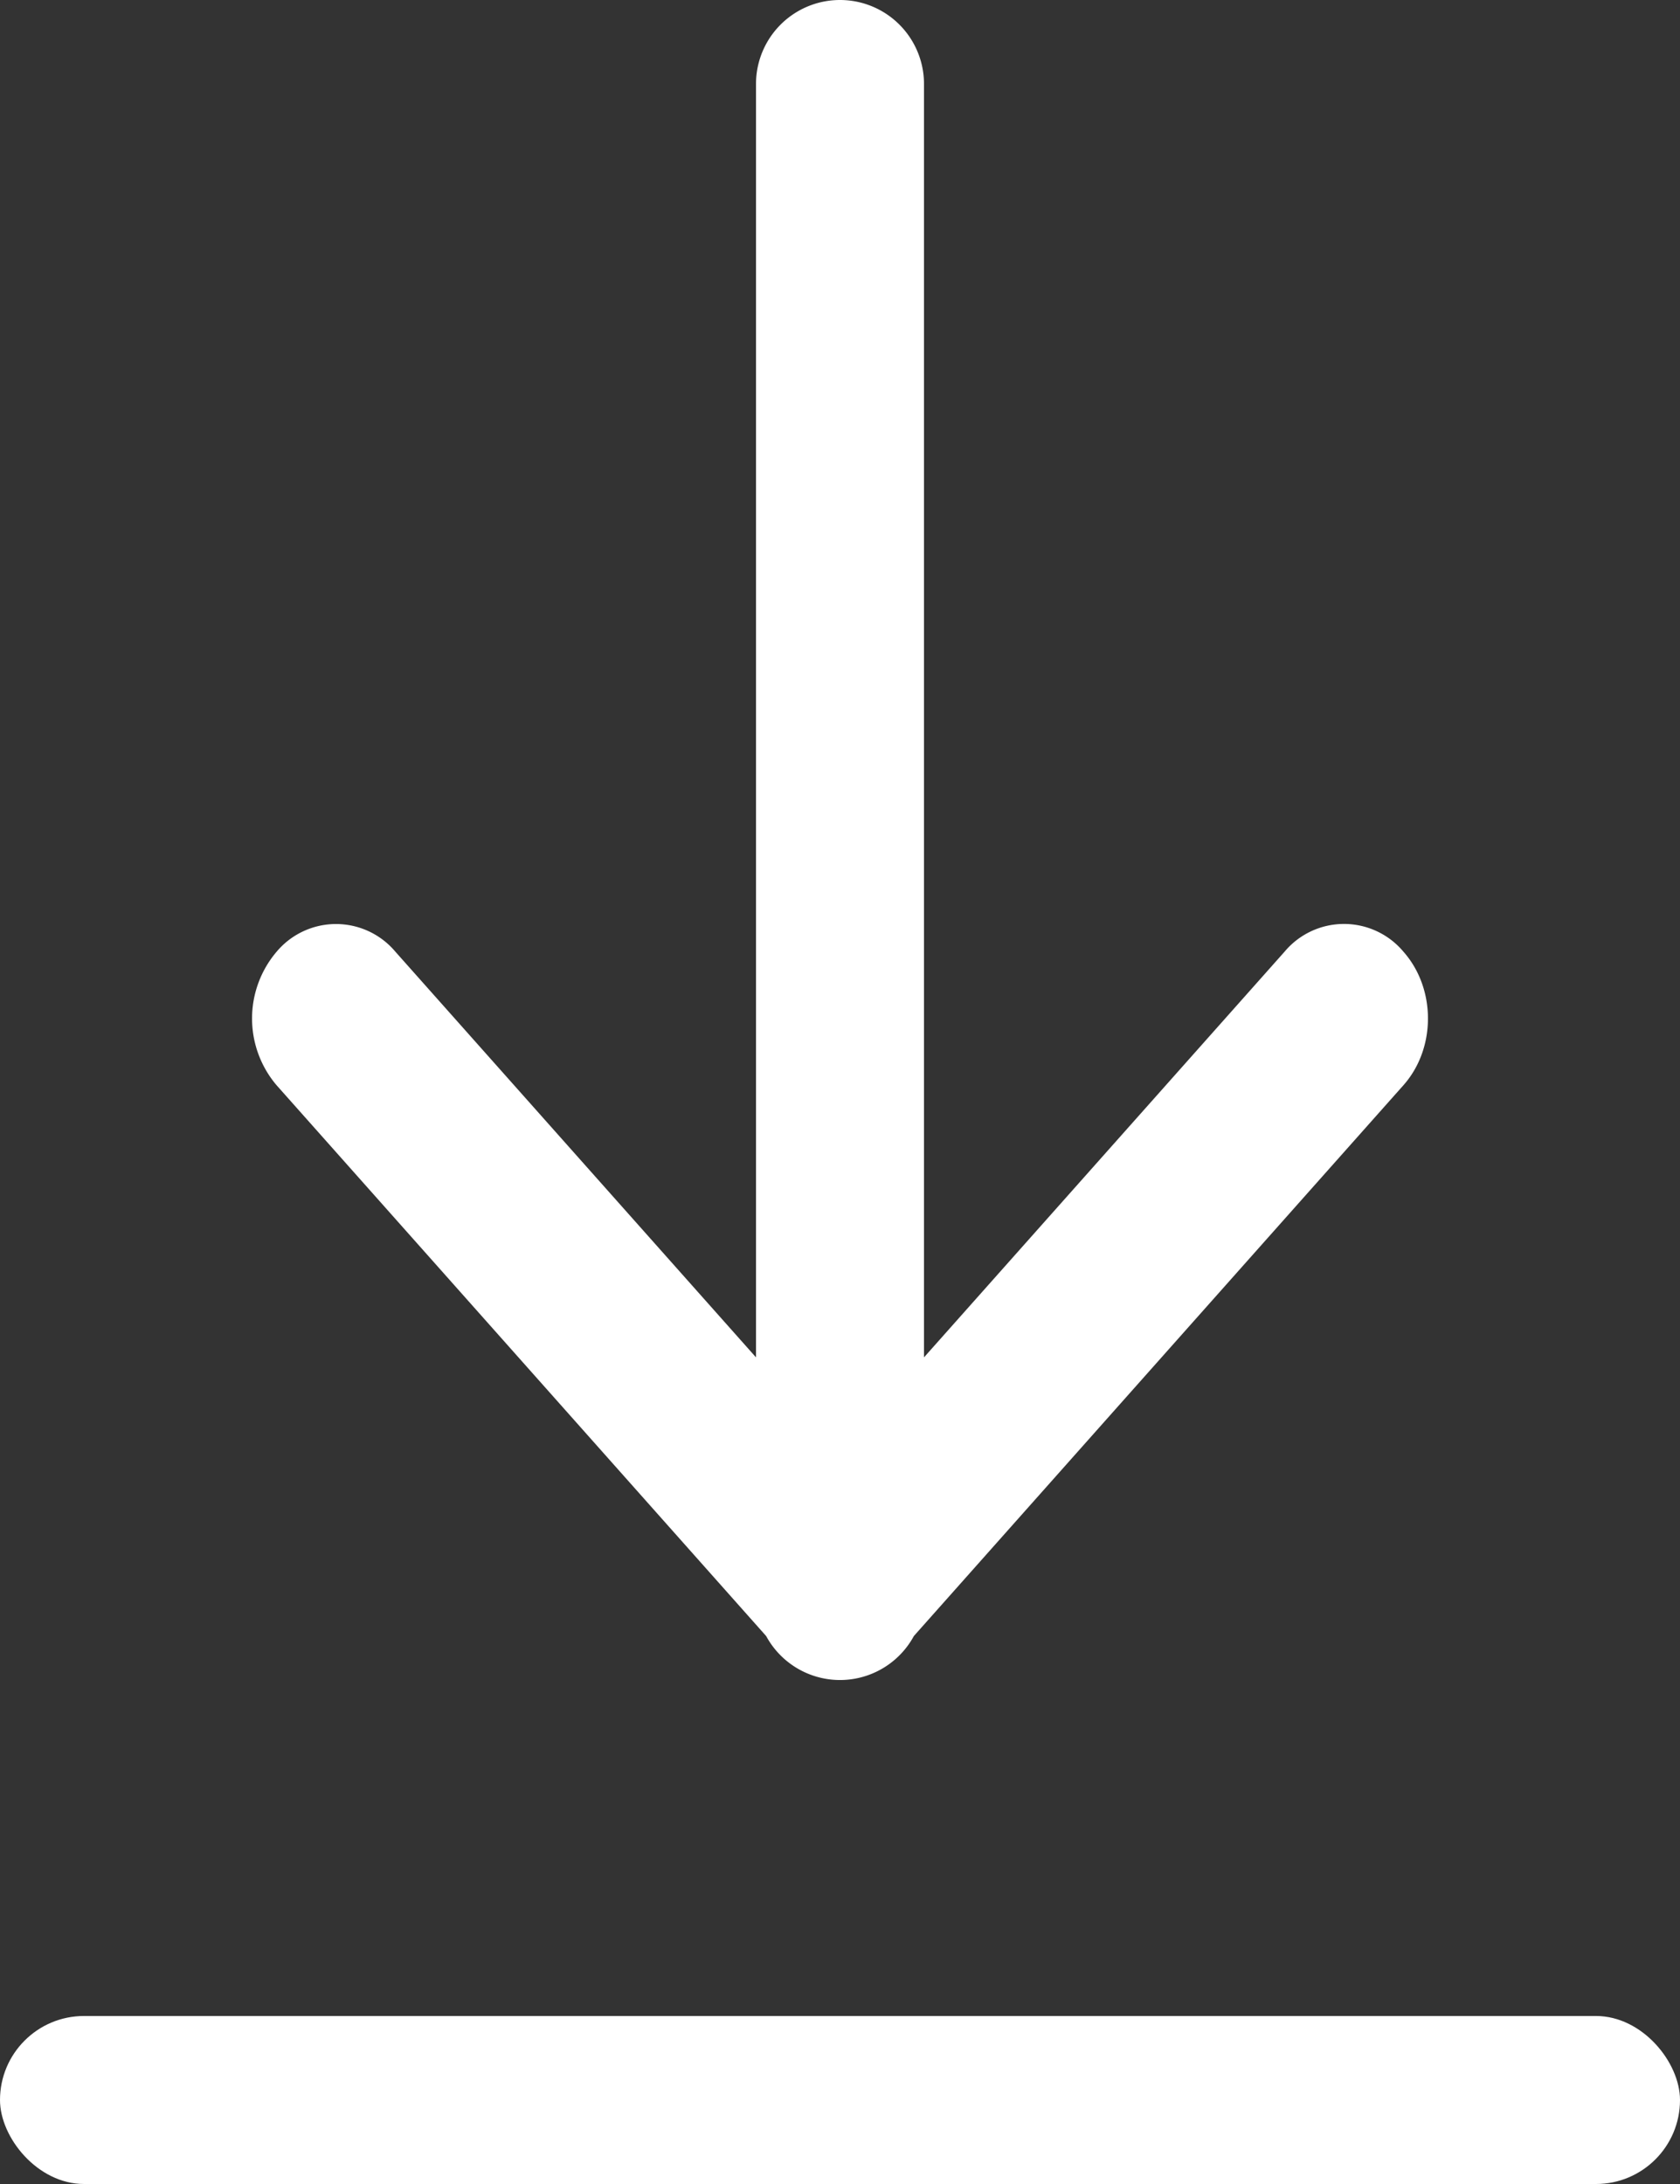
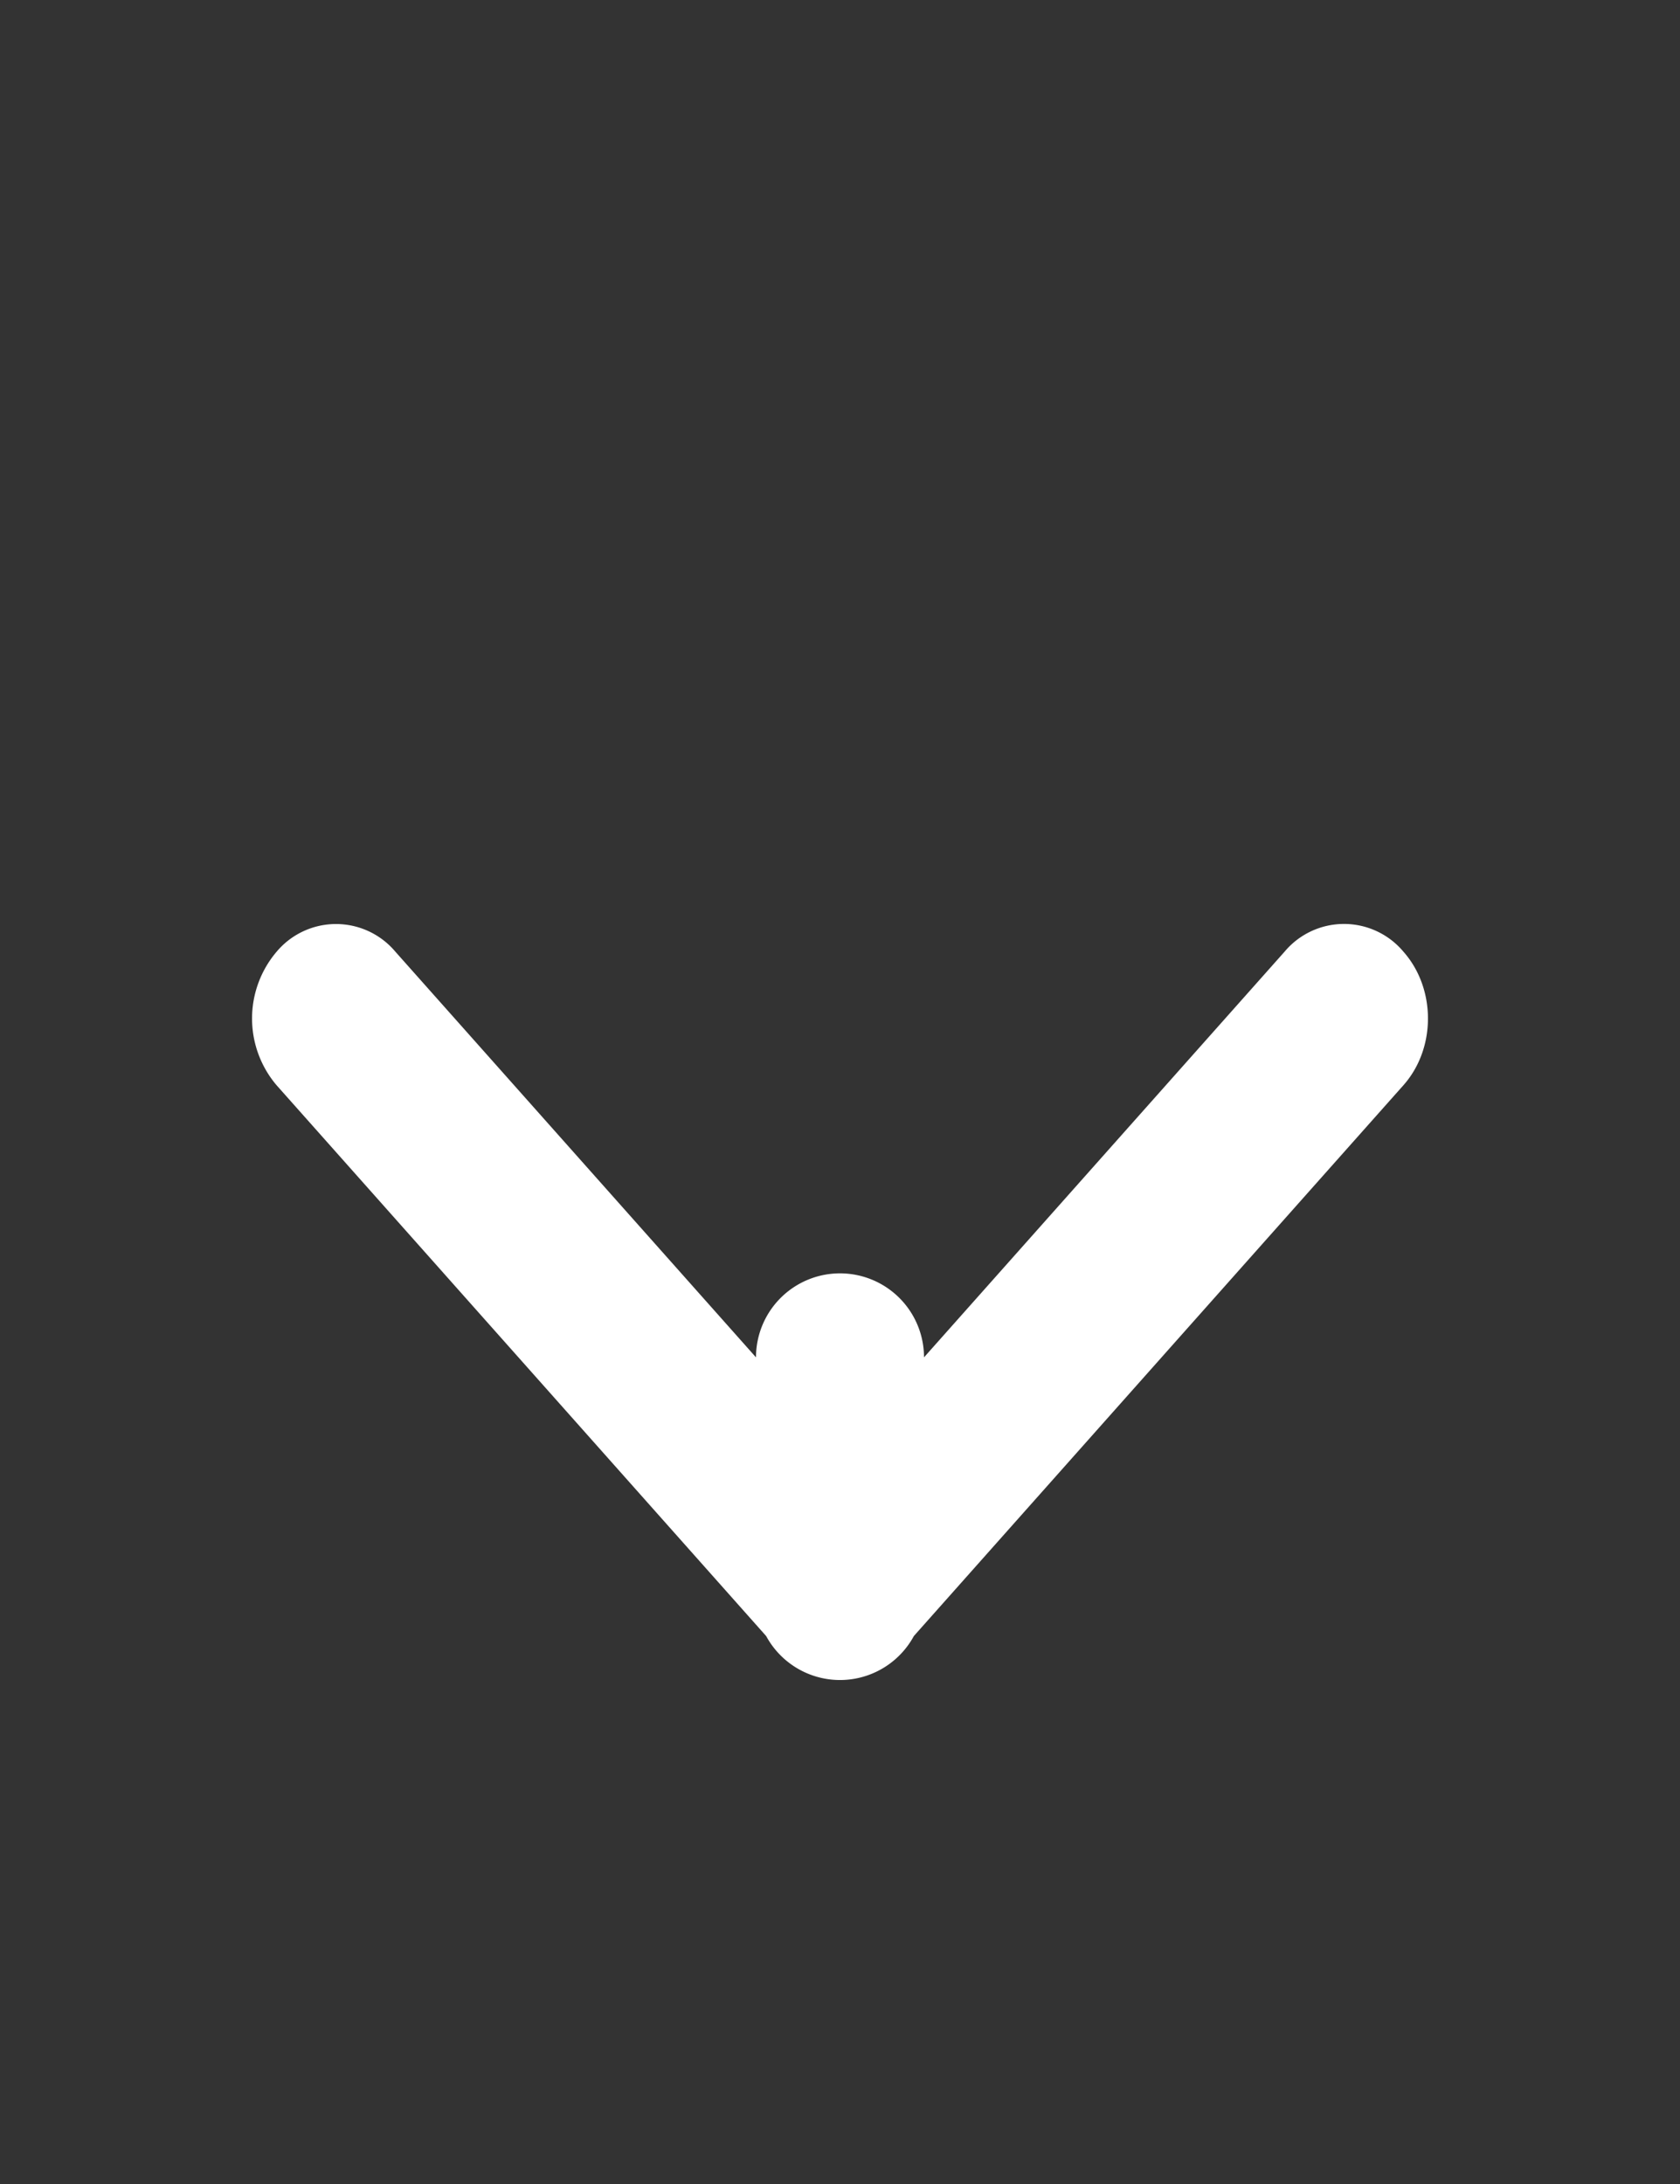
<svg xmlns="http://www.w3.org/2000/svg" width="20" height="26" viewBox="0 0 20 26">
  <rect x="0" y="0" width="20" height="26" fill="#333333" stroke="none" />
  <g fill="#FFF" fill-rule="evenodd">
-     <rect width="20" height="2" y="24" rx="1" />
-     <path fill-rule="nonzero" d="M11 16.159l4.293-4.83a.923.923 0 0 1 1.414 0c.39.44.39 1.152 0 1.591l-5.828 6.557a1 1 0 0 1-1.758 0L3.293 12.92a1.227 1.227 0 0 1 0-1.59.923.923 0 0 1 1.414 0L9 16.159V1a1 1 0 1 1 2 0v15.159z" />
+     <path fill-rule="nonzero" d="M11 16.159l4.293-4.83a.923.923 0 0 1 1.414 0c.39.44.39 1.152 0 1.591l-5.828 6.557a1 1 0 0 1-1.758 0L3.293 12.92a1.227 1.227 0 0 1 0-1.59.923.923 0 0 1 1.414 0L9 16.159a1 1 0 1 1 2 0v15.159z" />
  </g>
</svg>